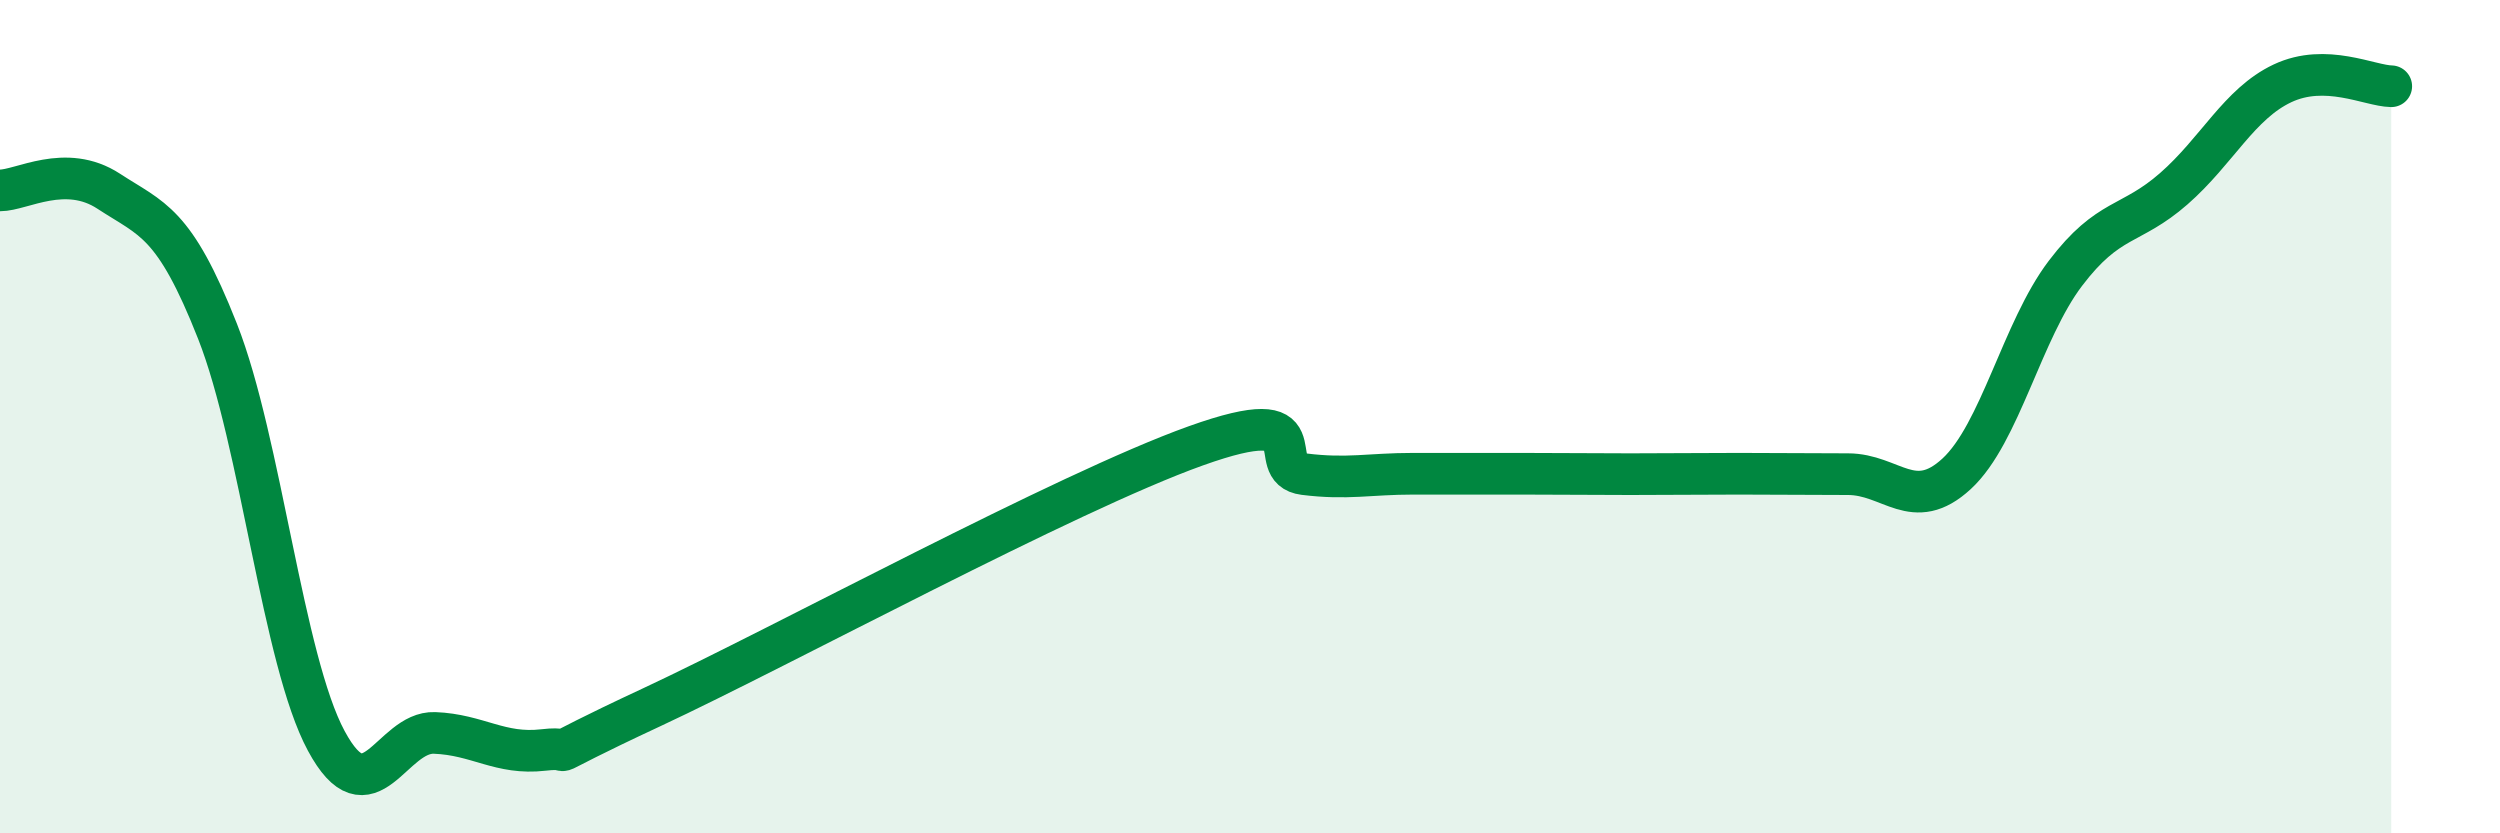
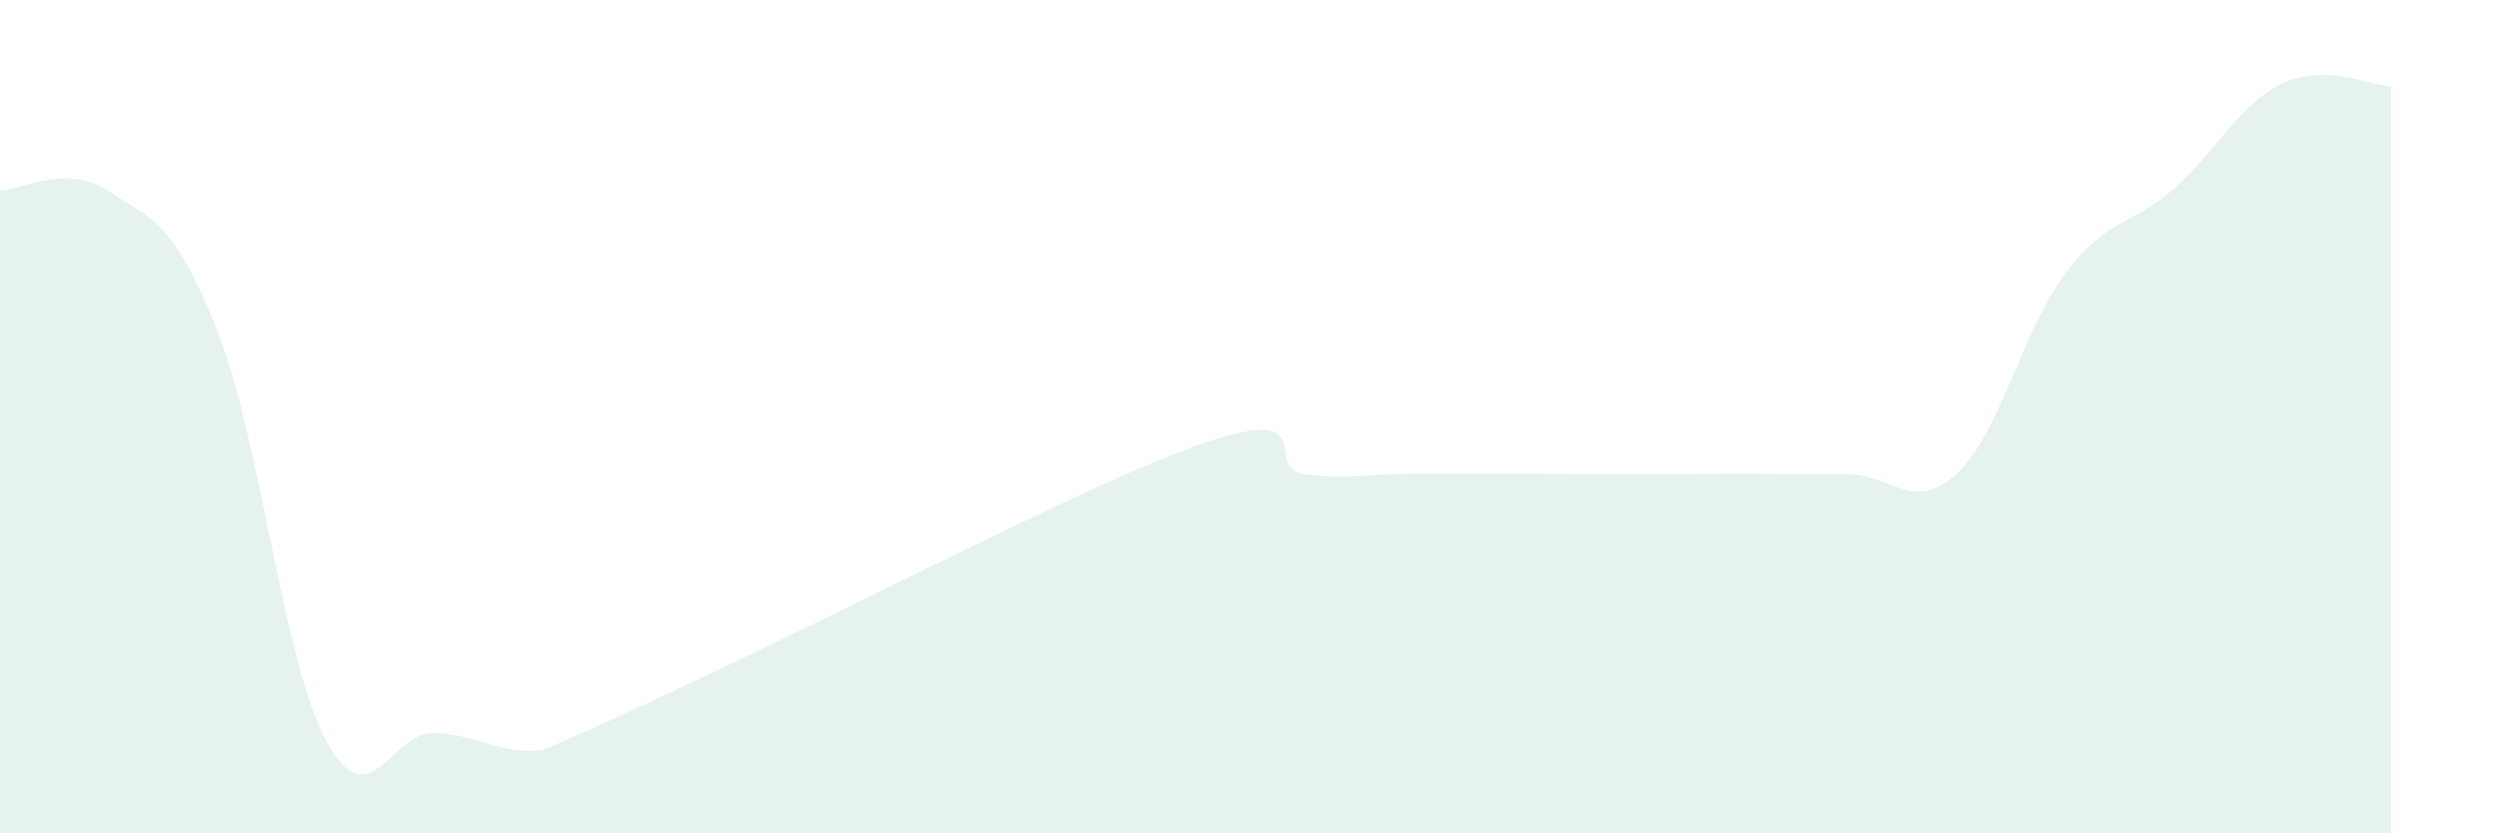
<svg xmlns="http://www.w3.org/2000/svg" width="60" height="20" viewBox="0 0 60 20">
-   <path d="M 0,4.57 C 0.52,4.57 1.57,3.91 2.61,4.59 C 3.65,5.27 4.18,5.31 5.22,7.95 C 6.26,10.59 6.79,15.85 7.83,17.78 C 8.87,19.71 9.39,17.55 10.43,17.59 C 11.47,17.63 12,18.12 13.04,18 C 14.08,17.88 12.52,18.43 15.65,16.97 C 18.78,15.51 25.57,11.82 28.7,10.7 C 31.83,9.58 30.26,11.25 31.3,11.38 C 32.34,11.51 32.87,11.37 33.91,11.37 C 34.95,11.37 35.48,11.37 36.52,11.37 C 37.56,11.37 38.09,11.38 39.13,11.38 C 40.17,11.38 40.7,11.37 41.74,11.37 C 42.78,11.37 43.31,11.38 44.35,11.38 C 45.39,11.38 45.92,12.33 46.96,11.37 C 48,10.41 48.53,7.93 49.57,6.56 C 50.61,5.19 51.13,5.44 52.17,4.53 C 53.21,3.62 53.74,2.49 54.78,2 C 55.82,1.51 56.87,2.06 57.39,2.07L57.39 20L0 20Z" fill="#008740" opacity="0.1" stroke-linecap="round" stroke-linejoin="round" />
-   <path d="M 0,4.57 C 0.52,4.57 1.57,3.91 2.61,4.59 C 3.65,5.27 4.18,5.31 5.22,7.95 C 6.26,10.59 6.79,15.85 7.83,17.78 C 8.87,19.71 9.39,17.55 10.43,17.59 C 11.47,17.63 12,18.12 13.04,18 C 14.08,17.88 12.52,18.43 15.65,16.97 C 18.78,15.51 25.57,11.82 28.7,10.7 C 31.83,9.58 30.26,11.25 31.3,11.38 C 32.34,11.51 32.87,11.37 33.91,11.37 C 34.95,11.37 35.48,11.37 36.52,11.37 C 37.56,11.37 38.09,11.38 39.13,11.38 C 40.17,11.38 40.7,11.37 41.74,11.37 C 42.78,11.37 43.31,11.38 44.35,11.38 C 45.39,11.38 45.92,12.33 46.96,11.37 C 48,10.41 48.53,7.93 49.57,6.56 C 50.61,5.19 51.13,5.44 52.17,4.53 C 53.21,3.62 53.74,2.49 54.78,2 C 55.82,1.51 56.87,2.06 57.39,2.07" stroke="#008740" stroke-width="1" fill="none" stroke-linecap="round" stroke-linejoin="round" />
+   <path d="M 0,4.57 C 0.52,4.57 1.57,3.91 2.61,4.59 C 3.65,5.27 4.18,5.31 5.22,7.95 C 6.26,10.59 6.79,15.85 7.83,17.78 C 8.87,19.71 9.39,17.55 10.43,17.59 C 11.47,17.63 12,18.12 13.04,18 C 18.78,15.51 25.57,11.82 28.7,10.7 C 31.83,9.58 30.26,11.25 31.3,11.38 C 32.34,11.51 32.87,11.37 33.91,11.37 C 34.95,11.37 35.48,11.37 36.52,11.37 C 37.56,11.37 38.09,11.38 39.13,11.38 C 40.17,11.38 40.7,11.37 41.74,11.37 C 42.78,11.37 43.31,11.38 44.35,11.38 C 45.39,11.38 45.92,12.33 46.96,11.37 C 48,10.41 48.53,7.93 49.57,6.56 C 50.61,5.19 51.13,5.44 52.17,4.53 C 53.21,3.62 53.74,2.49 54.78,2 C 55.82,1.51 56.87,2.06 57.39,2.07L57.39 20L0 20Z" fill="#008740" opacity="0.1" stroke-linecap="round" stroke-linejoin="round" />
</svg>